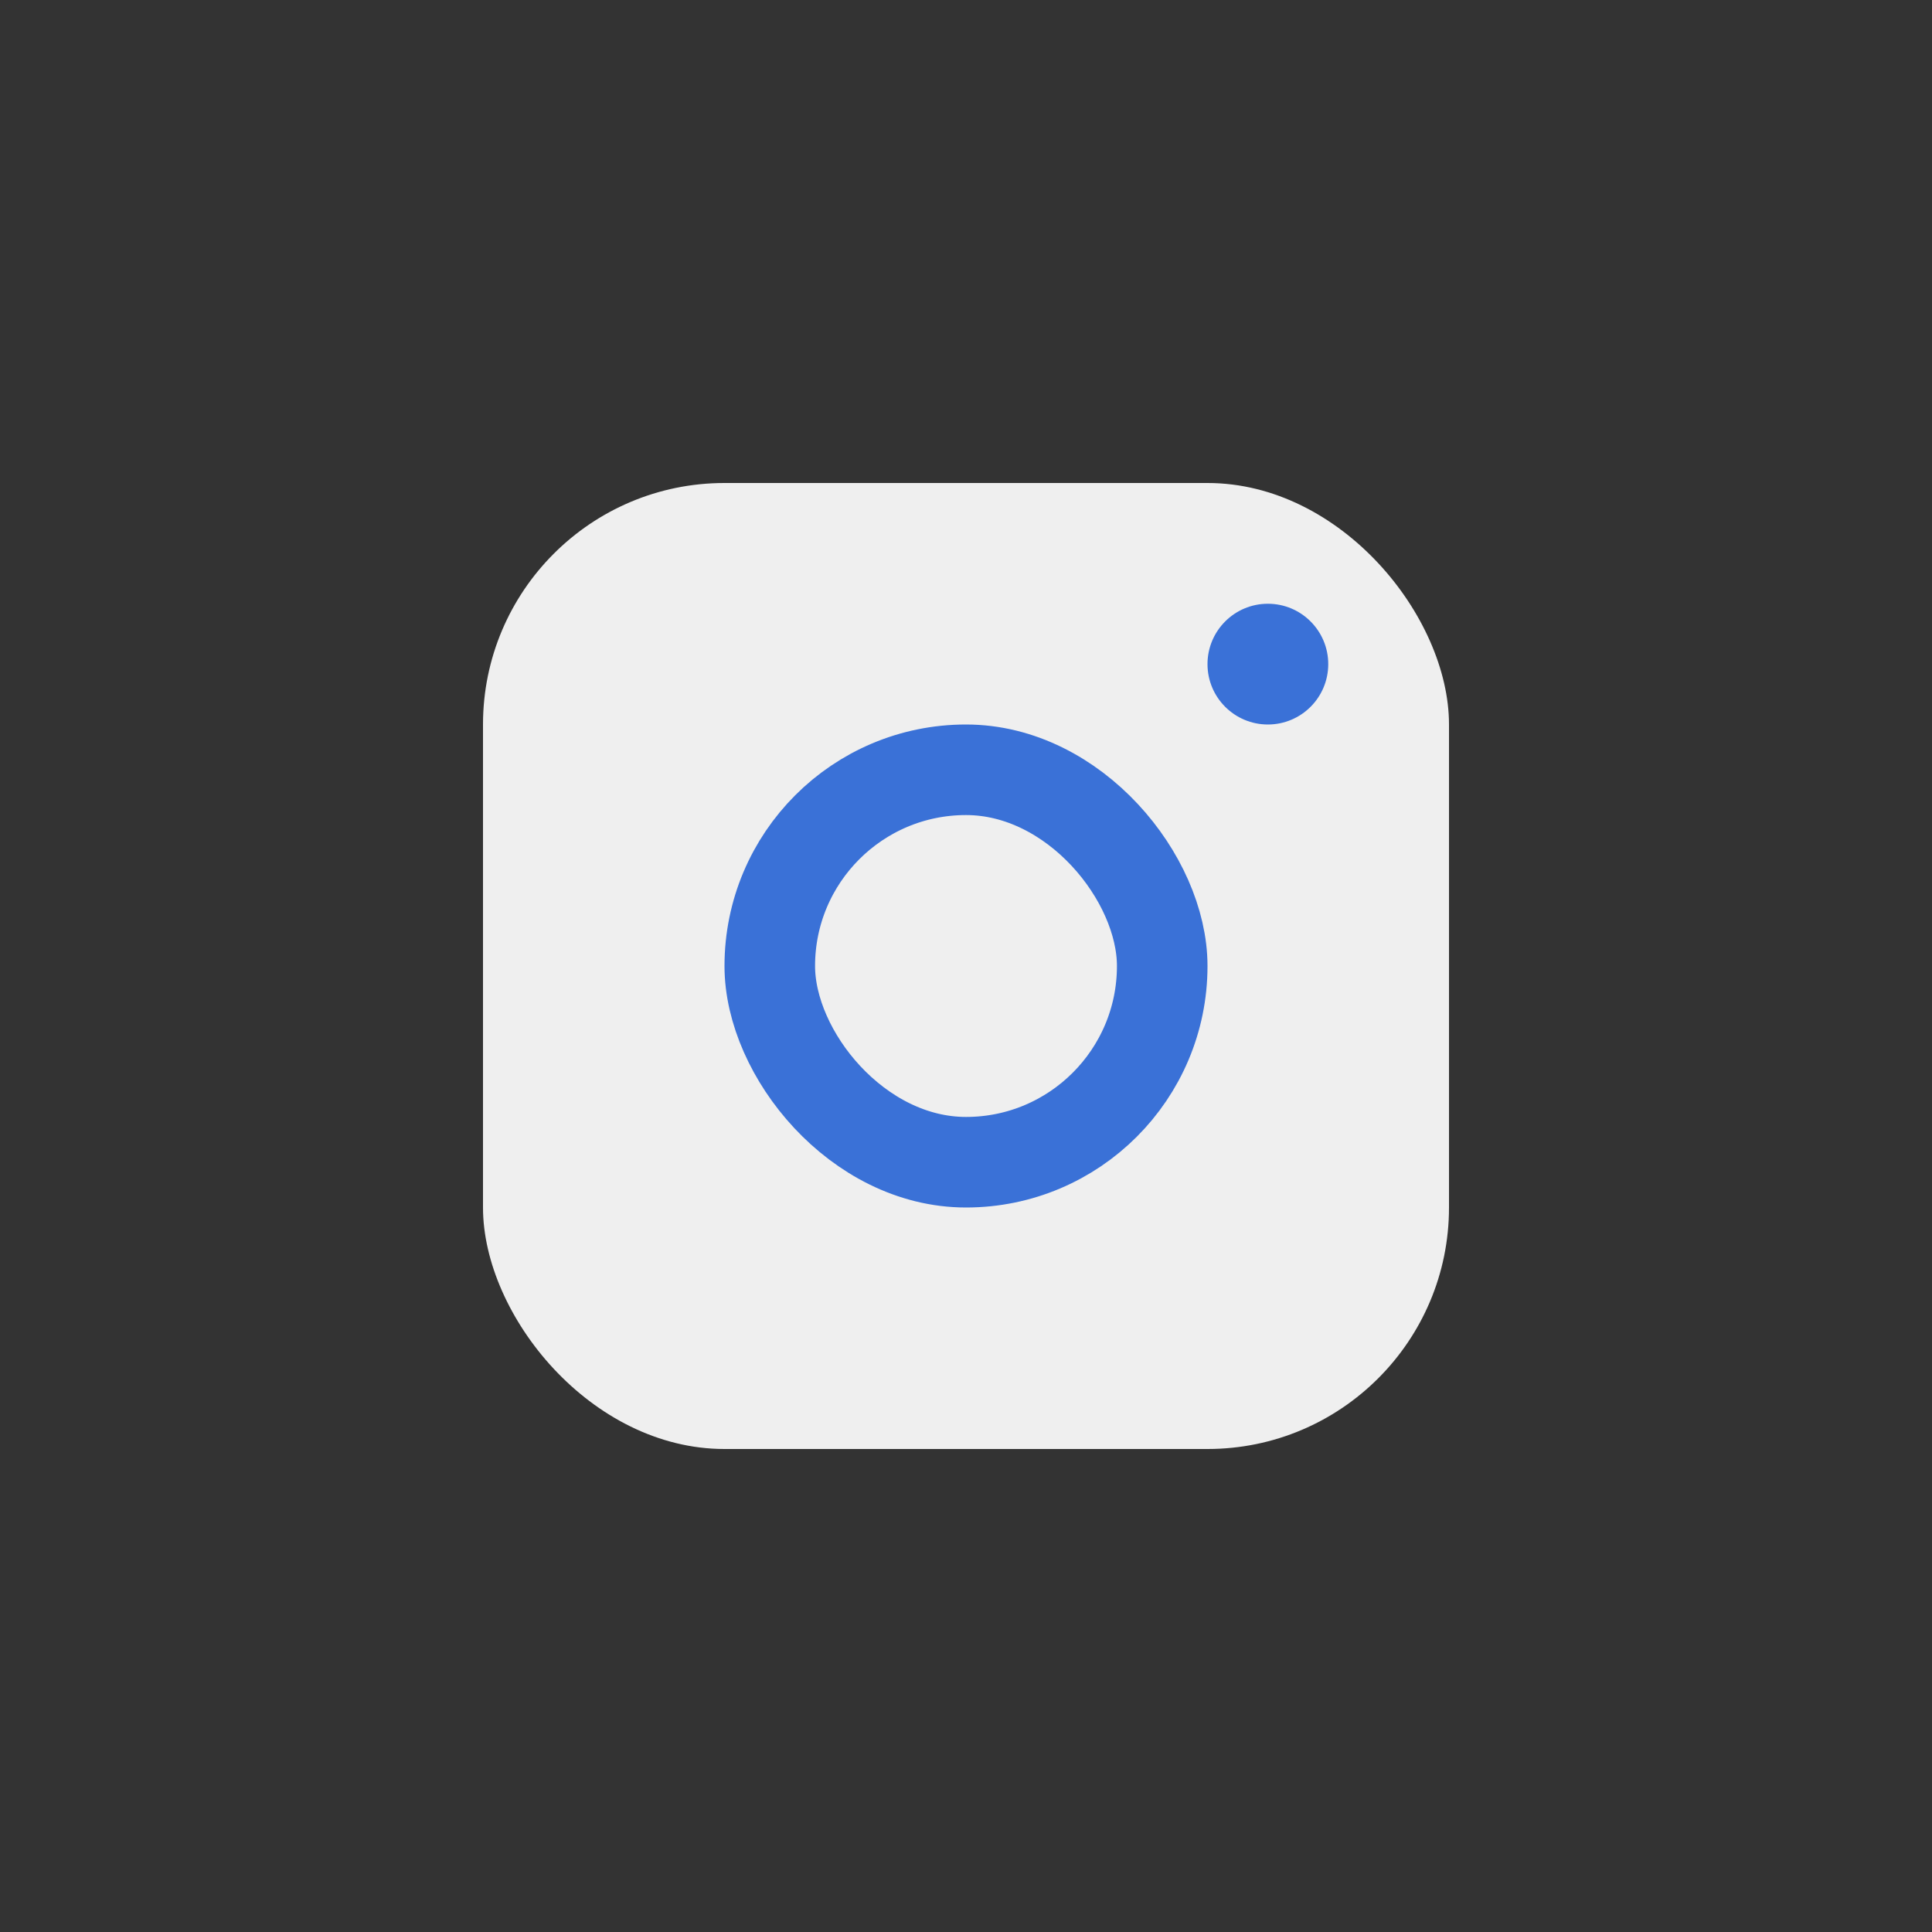
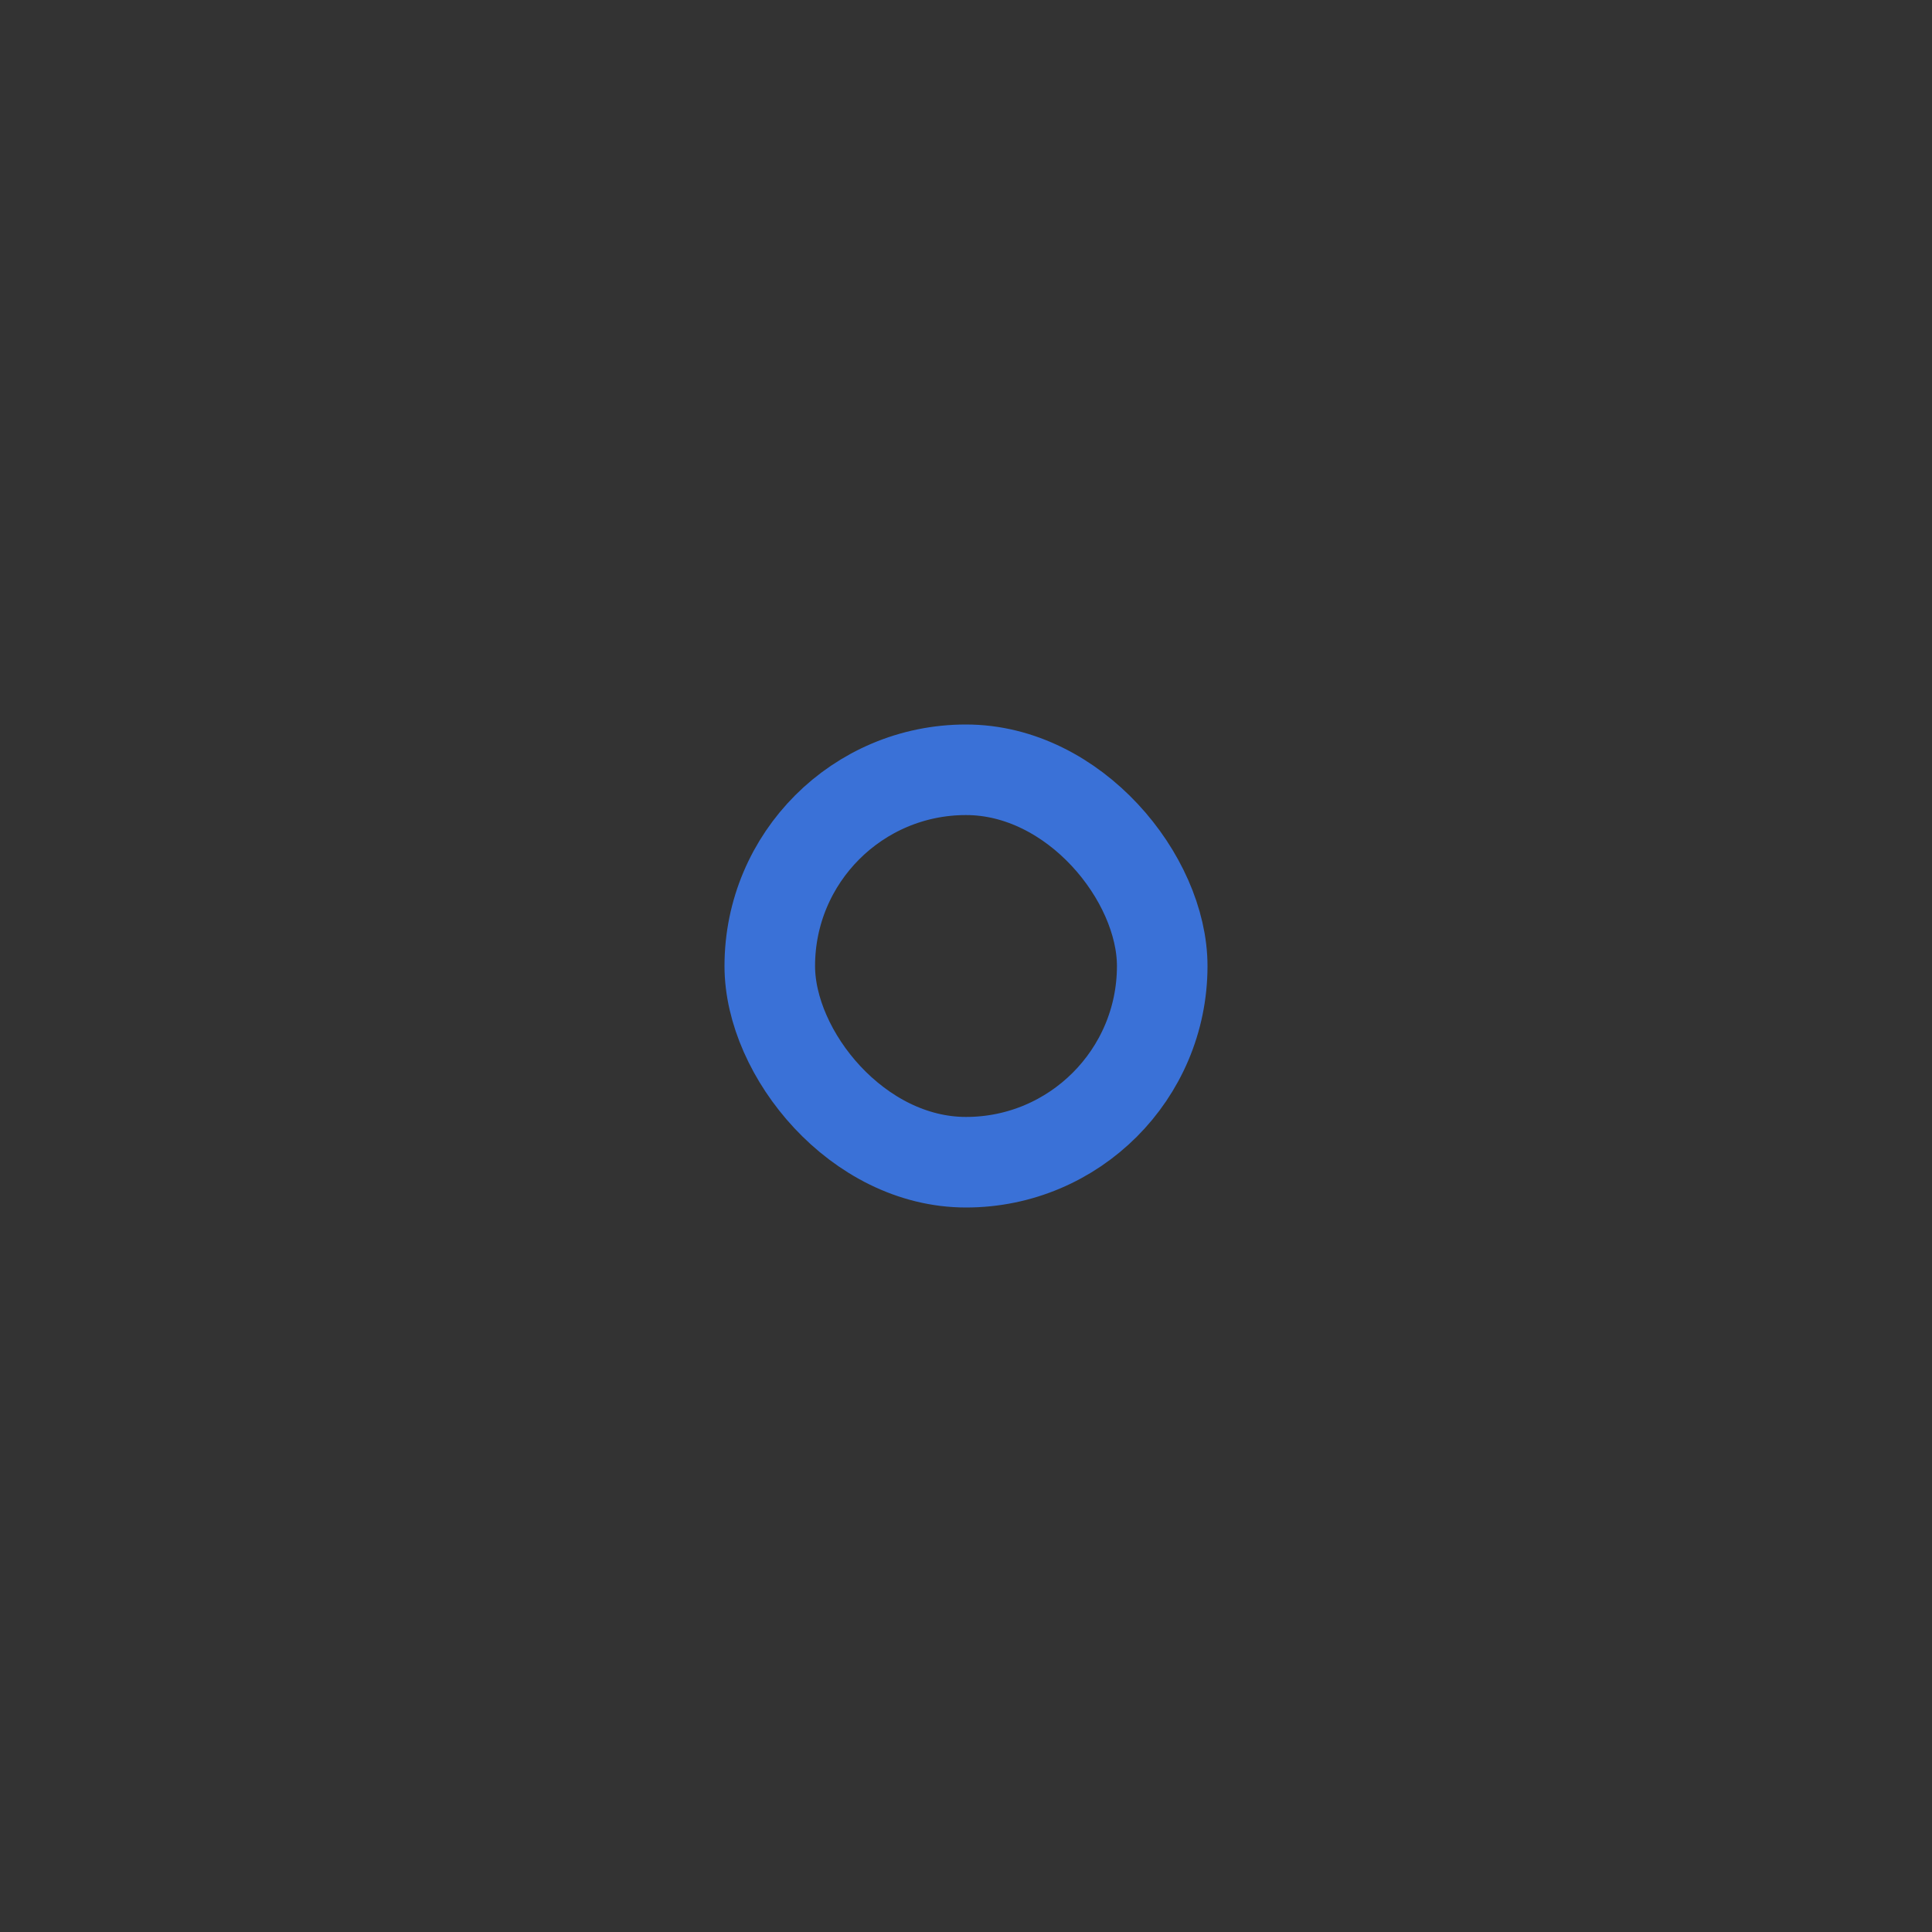
<svg xmlns="http://www.w3.org/2000/svg" width="32" height="32" viewBox="0 0 32 32" fill="none">
  <rect x="0" y="0" width="32" height="32" fill="#333333" stroke="none" />
-   <rect x="8" y="8" width="16" height="16" rx="4" fill="#EFEFEF" />
  <rect x="12.75" y="12.75" width="6.5" height="6.5" rx="3.25" stroke="#3A71D7" stroke-width="1.5" />
-   <circle cx="21" cy="11" r="1" fill="#3A71D7" />
</svg>